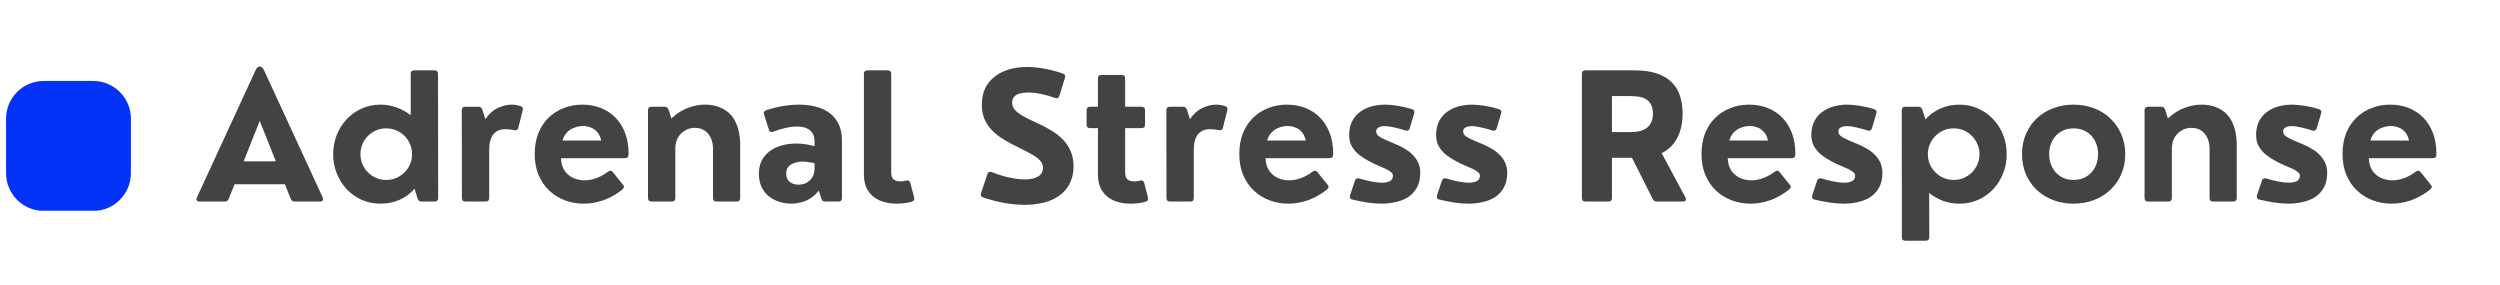
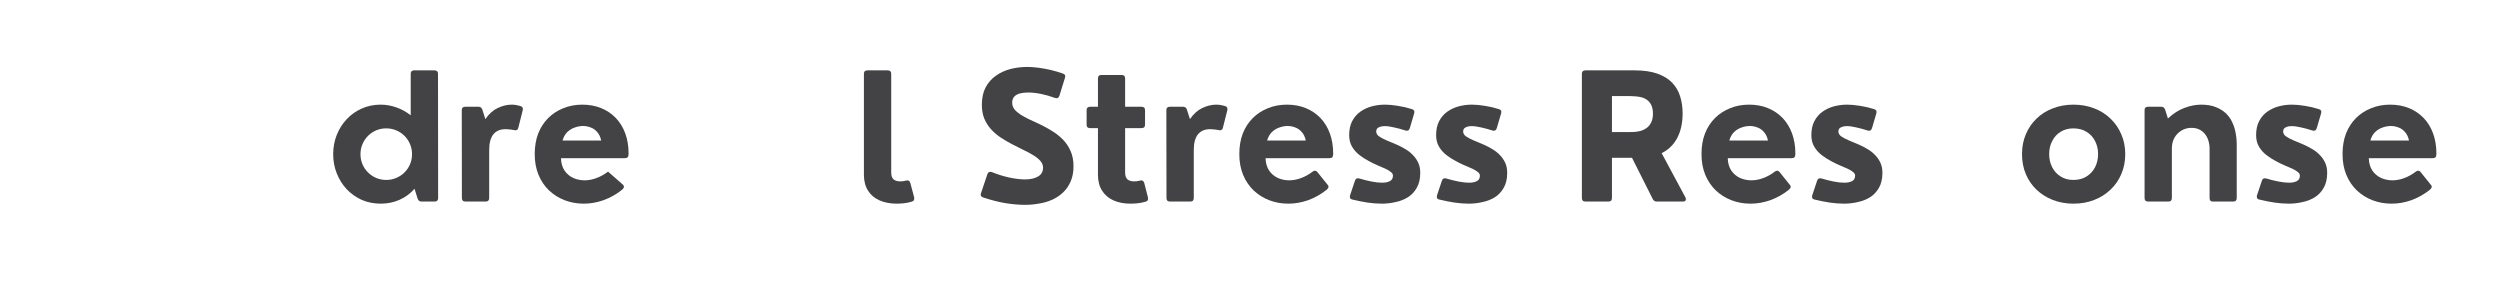
<svg xmlns="http://www.w3.org/2000/svg" width="395" zoomAndPan="magnify" viewBox="0 0 296.25 33.75" height="45" preserveAspectRatio="xMidYMid meet" version="1.0">
  <defs>
    <g />
    <clipPath id="a793dafd4f">
      <path d="M 0.719 9.594 L 15.512 9.594 L 15.512 25 L 0.719 25 Z M 0.719 9.594 " clip-rule="nonzero" />
    </clipPath>
    <clipPath id="5035208325">
      <path d="M 5.184 9.594 L 11.047 9.594 C 13.512 9.594 15.512 11.594 15.512 14.062 L 15.512 20.523 C 15.512 22.992 13.512 24.992 11.047 24.992 L 5.184 24.992 C 2.719 24.992 0.719 22.992 0.719 20.523 L 0.719 14.062 C 0.719 11.594 2.719 9.594 5.184 9.594 Z M 5.184 9.594 " clip-rule="nonzero" />
    </clipPath>
    <clipPath id="591bc9ed6b">
-       <path d="M 0.719 0.594 L 15.512 0.594 L 15.512 16 L 0.719 16 Z M 0.719 0.594 " clip-rule="nonzero" />
-     </clipPath>
+       </clipPath>
    <clipPath id="4f85e14131">
      <path d="M 5.184 0.594 L 11.047 0.594 C 13.512 0.594 15.512 2.594 15.512 5.062 L 15.512 11.523 C 15.512 13.992 13.512 15.992 11.047 15.992 L 5.184 15.992 C 2.719 15.992 0.719 13.992 0.719 11.523 L 0.719 5.062 C 0.719 2.594 2.719 0.594 5.184 0.594 Z M 5.184 0.594 " clip-rule="nonzero" />
    </clipPath>
    <clipPath id="40e9ec1b72">
      <rect x="0" width="16" y="0" height="16" />
    </clipPath>
  </defs>
  <g clip-path="url(#a793dafd4f)">
    <g clip-path="url(#5035208325)">
      <g transform="matrix(1, 0, 0, 1, 0, 9)">
        <g clip-path="url(#40e9ec1b72)">
          <g clip-path="url(#591bc9ed6b)">
            <g clip-path="url(#4f85e14131)">
              <path fill="#0233f7" d="M 0.719 0.594 L 15.512 0.594 L 15.512 15.969 L 0.719 15.969 Z M 0.719 0.594 " fill-opacity="1" fill-rule="nonzero" />
            </g>
          </g>
        </g>
      </g>
    </g>
  </g>
  <g fill="#434345" fill-opacity="1">
    <g transform="translate(23.013, 23.884)">
      <g>
-         <path d="M 8.281 -15.547 L 15.219 -0.5 C 15.281 -0.344 15.281 -0.219 15.219 -0.125 C 15.164 -0.039 15.062 0 14.906 0 L 11.922 0 C 11.68 0 11.52 -0.109 11.438 -0.328 L 10.75 -2.047 L 4.781 -2.047 L 4.094 -0.328 C 4.008 -0.109 3.848 0 3.609 0 L 0.625 0 C 0.477 0 0.375 -0.039 0.312 -0.125 C 0.25 -0.219 0.254 -0.344 0.328 -0.5 L 7.266 -15.547 C 7.398 -15.848 7.566 -16 7.766 -16 C 7.961 -16 8.133 -15.848 8.281 -15.547 Z M 7.766 -9.562 L 5.859 -4.766 L 9.672 -4.766 Z M 7.766 -9.562 " />
-       </g>
+         </g>
    </g>
  </g>
  <g fill="#434345" fill-opacity="1">
    <g transform="translate(38.56, 23.884)">
      <g>
        <path d="M 13.344 -15.141 L 13.359 -0.422 C 13.359 -0.141 13.223 0 12.953 0 L 11.375 0 C 11.156 0 11.004 -0.117 10.922 -0.359 L 10.562 -1.516 C 10.07 -0.953 9.477 -0.516 8.781 -0.203 C 8.094 0.098 7.348 0.25 6.547 0.25 C 5.734 0.25 4.984 0.098 4.297 -0.203 C 3.609 -0.516 3.016 -0.938 2.516 -1.469 C 2.016 -2.008 1.625 -2.633 1.344 -3.344 C 1.062 -4.051 0.922 -4.812 0.922 -5.625 C 0.922 -6.426 1.062 -7.18 1.344 -7.891 C 1.625 -8.598 2.016 -9.219 2.516 -9.75 C 3.016 -10.289 3.609 -10.711 4.297 -11.016 C 4.984 -11.328 5.734 -11.484 6.547 -11.484 C 7.203 -11.484 7.836 -11.367 8.453 -11.141 C 9.066 -10.922 9.617 -10.613 10.109 -10.219 L 10.109 -15.141 C 10.109 -15.41 10.242 -15.547 10.516 -15.547 L 12.922 -15.547 C 13.203 -15.547 13.344 -15.41 13.344 -15.141 Z M 7.203 -2.562 C 7.629 -2.562 8.023 -2.641 8.391 -2.797 C 8.766 -2.953 9.094 -3.172 9.375 -3.453 C 9.656 -3.734 9.875 -4.055 10.031 -4.422 C 10.188 -4.797 10.266 -5.195 10.266 -5.625 C 10.266 -6.039 10.188 -6.43 10.031 -6.797 C 9.875 -7.172 9.656 -7.5 9.375 -7.781 C 9.094 -8.062 8.766 -8.281 8.391 -8.438 C 8.023 -8.594 7.629 -8.672 7.203 -8.672 C 6.785 -8.672 6.391 -8.594 6.016 -8.438 C 5.648 -8.281 5.328 -8.062 5.047 -7.781 C 4.766 -7.5 4.547 -7.172 4.391 -6.797 C 4.234 -6.43 4.156 -6.039 4.156 -5.625 C 4.156 -5.195 4.234 -4.797 4.391 -4.422 C 4.547 -4.055 4.766 -3.734 5.047 -3.453 C 5.328 -3.172 5.648 -2.953 6.016 -2.797 C 6.391 -2.641 6.785 -2.562 7.203 -2.562 Z M 7.203 -2.562 " />
      </g>
    </g>
  </g>
  <g fill="#434345" fill-opacity="1">
    <g transform="translate(53.328, 23.884)">
      <g>
        <path d="M 4.234 0 L 1.828 0 C 1.547 0 1.406 -0.141 1.406 -0.422 L 1.391 -10.828 C 1.391 -11.098 1.531 -11.234 1.812 -11.234 L 3.375 -11.234 C 3.602 -11.234 3.754 -11.117 3.828 -10.891 L 4.188 -9.766 C 4.602 -10.379 5.086 -10.816 5.641 -11.078 C 6.203 -11.348 6.758 -11.484 7.312 -11.484 C 7.625 -11.484 7.973 -11.426 8.359 -11.312 C 8.473 -11.281 8.551 -11.219 8.594 -11.125 C 8.645 -11.031 8.648 -10.922 8.609 -10.797 L 8.094 -8.75 C 8.031 -8.488 7.859 -8.395 7.578 -8.469 C 7.391 -8.508 7.207 -8.535 7.031 -8.547 C 6.852 -8.566 6.707 -8.578 6.594 -8.578 C 5.945 -8.578 5.457 -8.367 5.125 -7.953 C 4.801 -7.535 4.641 -6.922 4.641 -6.109 L 4.641 -0.422 C 4.641 -0.141 4.504 0 4.234 0 Z M 4.234 0 " />
      </g>
    </g>
  </g>
  <g fill="#434345" fill-opacity="1">
    <g transform="translate(62.427, 23.884)">
      <g>
-         <path d="M 6.578 -11.484 C 7.391 -11.484 8.129 -11.348 8.797 -11.078 C 9.473 -10.805 10.055 -10.414 10.547 -9.906 C 11.035 -9.395 11.41 -8.781 11.672 -8.062 C 11.93 -7.352 12.062 -6.551 12.062 -5.656 C 12.062 -5.469 12.023 -5.332 11.953 -5.25 C 11.891 -5.176 11.77 -5.141 11.594 -5.141 L 4.047 -5.141 C 4.066 -4.555 4.207 -4.066 4.469 -3.672 C 4.738 -3.285 5.082 -2.992 5.5 -2.797 C 5.926 -2.609 6.375 -2.516 6.844 -2.516 C 7.301 -2.516 7.77 -2.602 8.25 -2.781 C 8.727 -2.957 9.188 -3.211 9.625 -3.547 C 9.832 -3.703 10.016 -3.691 10.172 -3.516 L 11.391 -2 C 11.578 -1.812 11.539 -1.609 11.281 -1.391 C 10.594 -0.848 9.859 -0.438 9.078 -0.156 C 8.305 0.113 7.531 0.25 6.75 0.25 C 5.945 0.25 5.191 0.113 4.484 -0.156 C 3.785 -0.426 3.172 -0.812 2.641 -1.312 C 2.109 -1.82 1.691 -2.438 1.391 -3.156 C 1.086 -3.883 0.938 -4.707 0.938 -5.625 C 0.938 -6.52 1.07 -7.328 1.344 -8.047 C 1.625 -8.766 2.02 -9.379 2.531 -9.891 C 3.039 -10.398 3.641 -10.789 4.328 -11.062 C 5.016 -11.344 5.766 -11.484 6.578 -11.484 Z M 6.656 -8.953 C 6.352 -8.953 6.035 -8.895 5.703 -8.781 C 5.379 -8.676 5.082 -8.5 4.812 -8.25 C 4.551 -8 4.359 -7.66 4.234 -7.234 L 8.812 -7.234 C 8.727 -7.648 8.57 -7.984 8.344 -8.234 C 8.125 -8.492 7.863 -8.676 7.562 -8.781 C 7.27 -8.895 6.969 -8.953 6.656 -8.953 Z M 6.656 -8.953 " />
+         <path d="M 6.578 -11.484 C 7.391 -11.484 8.129 -11.348 8.797 -11.078 C 9.473 -10.805 10.055 -10.414 10.547 -9.906 C 11.035 -9.395 11.41 -8.781 11.672 -8.062 C 11.93 -7.352 12.062 -6.551 12.062 -5.656 C 12.062 -5.469 12.023 -5.332 11.953 -5.25 C 11.891 -5.176 11.77 -5.141 11.594 -5.141 L 4.047 -5.141 C 4.066 -4.555 4.207 -4.066 4.469 -3.672 C 4.738 -3.285 5.082 -2.992 5.5 -2.797 C 5.926 -2.609 6.375 -2.516 6.844 -2.516 C 7.301 -2.516 7.77 -2.602 8.25 -2.781 C 8.727 -2.957 9.188 -3.211 9.625 -3.547 L 11.391 -2 C 11.578 -1.812 11.539 -1.609 11.281 -1.391 C 10.594 -0.848 9.859 -0.438 9.078 -0.156 C 8.305 0.113 7.531 0.25 6.75 0.25 C 5.945 0.25 5.191 0.113 4.484 -0.156 C 3.785 -0.426 3.172 -0.812 2.641 -1.312 C 2.109 -1.82 1.691 -2.438 1.391 -3.156 C 1.086 -3.883 0.938 -4.707 0.938 -5.625 C 0.938 -6.52 1.07 -7.328 1.344 -8.047 C 1.625 -8.766 2.02 -9.379 2.531 -9.891 C 3.039 -10.398 3.641 -10.789 4.328 -11.062 C 5.016 -11.344 5.766 -11.484 6.578 -11.484 Z M 6.656 -8.953 C 6.352 -8.953 6.035 -8.895 5.703 -8.781 C 5.379 -8.676 5.082 -8.5 4.812 -8.25 C 4.551 -8 4.359 -7.66 4.234 -7.234 L 8.812 -7.234 C 8.727 -7.648 8.57 -7.984 8.344 -8.234 C 8.125 -8.492 7.863 -8.676 7.562 -8.781 C 7.27 -8.895 6.969 -8.953 6.656 -8.953 Z M 6.656 -8.953 " />
      </g>
    </g>
  </g>
  <g fill="#434345" fill-opacity="1">
    <g transform="translate(75.383, 23.884)">
      <g>
-         <path d="M 8.125 -11.484 C 8.801 -11.484 9.379 -11.383 9.859 -11.188 C 10.336 -11 10.738 -10.75 11.062 -10.438 C 11.383 -10.125 11.633 -9.766 11.812 -9.359 C 12 -8.953 12.129 -8.535 12.203 -8.109 C 12.285 -7.68 12.328 -7.266 12.328 -6.859 L 12.328 -0.422 C 12.328 -0.141 12.191 0 11.922 0 L 9.516 0 C 9.242 0 9.109 -0.141 9.109 -0.422 L 9.109 -6.281 C 9.109 -6.738 9.023 -7.148 8.859 -7.516 C 8.691 -7.891 8.445 -8.188 8.125 -8.406 C 7.812 -8.625 7.426 -8.734 6.969 -8.734 C 6.52 -8.734 6.117 -8.625 5.766 -8.406 C 5.422 -8.195 5.145 -7.91 4.938 -7.547 C 4.738 -7.18 4.641 -6.758 4.641 -6.281 L 4.641 -0.422 C 4.641 -0.141 4.504 0 4.234 0 L 1.828 0 C 1.547 0 1.406 -0.141 1.406 -0.422 L 1.406 -10.828 C 1.406 -11.098 1.547 -11.234 1.828 -11.234 L 3.391 -11.234 C 3.609 -11.234 3.758 -11.117 3.844 -10.891 L 4.172 -9.844 C 4.797 -10.426 5.445 -10.844 6.125 -11.094 C 6.801 -11.352 7.469 -11.484 8.125 -11.484 Z M 8.125 -11.484 " />
-       </g>
+         </g>
    </g>
  </g>
  <g fill="#434345" fill-opacity="1">
    <g transform="translate(89.007, 23.884)">
      <g>
-         <path d="M 5.703 -11.484 C 6.391 -11.484 7.035 -11.406 7.641 -11.25 C 8.254 -11.102 8.797 -10.859 9.266 -10.516 C 9.734 -10.18 10.098 -9.742 10.359 -9.203 C 10.629 -8.66 10.766 -8 10.766 -7.219 L 10.766 -0.422 C 10.766 -0.141 10.625 0 10.344 0 L 8.781 0 C 8.531 0 8.379 -0.117 8.328 -0.359 L 8.016 -1.297 C 7.723 -0.922 7.398 -0.617 7.047 -0.391 C 6.691 -0.16 6.316 0 5.922 0.094 C 5.523 0.195 5.141 0.25 4.766 0.25 C 4.266 0.25 3.781 0.172 3.312 0.016 C 2.852 -0.129 2.441 -0.348 2.078 -0.641 C 1.723 -0.93 1.441 -1.297 1.234 -1.734 C 1.023 -2.18 0.922 -2.695 0.922 -3.281 C 0.922 -3.875 1.031 -4.395 1.25 -4.844 C 1.477 -5.289 1.797 -5.664 2.203 -5.969 C 2.609 -6.27 3.078 -6.492 3.609 -6.641 C 4.148 -6.797 4.723 -6.875 5.328 -6.875 C 5.68 -6.875 6.039 -6.848 6.406 -6.797 C 6.781 -6.742 7.148 -6.664 7.516 -6.562 L 7.516 -7.125 C 7.516 -7.562 7.422 -7.906 7.234 -8.156 C 7.055 -8.414 6.812 -8.602 6.5 -8.719 C 6.188 -8.832 5.828 -8.891 5.422 -8.891 C 4.992 -8.891 4.539 -8.832 4.062 -8.719 C 3.582 -8.613 3.109 -8.469 2.641 -8.281 C 2.516 -8.227 2.406 -8.223 2.312 -8.266 C 2.219 -8.305 2.148 -8.391 2.109 -8.516 L 1.531 -10.312 C 1.457 -10.562 1.547 -10.734 1.797 -10.828 C 2.43 -11.035 3.082 -11.195 3.75 -11.312 C 4.414 -11.426 5.066 -11.484 5.703 -11.484 Z M 5.641 -2 C 5.836 -2 6.047 -2.031 6.266 -2.094 C 6.484 -2.164 6.688 -2.281 6.875 -2.438 C 7.07 -2.594 7.227 -2.797 7.344 -3.047 C 7.457 -3.305 7.516 -3.629 7.516 -4.016 L 7.516 -4.547 C 7.285 -4.598 7.051 -4.641 6.812 -4.672 C 6.582 -4.711 6.359 -4.734 6.141 -4.734 C 5.773 -4.734 5.441 -4.68 5.141 -4.578 C 4.836 -4.484 4.598 -4.332 4.422 -4.125 C 4.242 -3.926 4.156 -3.656 4.156 -3.312 C 4.156 -3.008 4.223 -2.758 4.359 -2.562 C 4.492 -2.375 4.676 -2.234 4.906 -2.141 C 5.133 -2.047 5.379 -2 5.641 -2 Z M 5.641 -2 " />
-       </g>
+         </g>
    </g>
  </g>
  <g fill="#434345" fill-opacity="1">
    <g transform="translate(101.062, 23.884)">
      <g>
        <path d="M 5.188 0.25 C 4.426 0.25 3.75 0.117 3.156 -0.141 C 2.57 -0.398 2.117 -0.785 1.797 -1.297 C 1.473 -1.805 1.312 -2.43 1.312 -3.172 L 1.312 -15.141 C 1.312 -15.41 1.453 -15.547 1.734 -15.547 L 4.125 -15.547 C 4.406 -15.547 4.547 -15.41 4.547 -15.141 L 4.547 -3.438 C 4.547 -3.062 4.641 -2.789 4.828 -2.625 C 5.023 -2.469 5.281 -2.391 5.594 -2.391 C 5.688 -2.391 5.797 -2.395 5.922 -2.406 C 6.047 -2.426 6.172 -2.453 6.297 -2.484 C 6.566 -2.555 6.738 -2.461 6.812 -2.203 L 7.266 -0.5 C 7.297 -0.375 7.285 -0.266 7.234 -0.172 C 7.191 -0.078 7.102 -0.016 6.969 0.016 C 6.656 0.109 6.348 0.172 6.047 0.203 C 5.742 0.234 5.457 0.25 5.188 0.25 Z M 5.188 0.25 " />
      </g>
    </g>
  </g>
  <g fill="#434345" fill-opacity="1">
    <g transform="translate(108.835, 23.884)">
      <g />
    </g>
  </g>
  <g fill="#434345" fill-opacity="1">
    <g transform="translate(115.273, 23.884)">
      <g>
        <path d="M 6.219 0.391 C 5.457 0.391 4.672 0.32 3.859 0.188 C 3.055 0.051 2.18 -0.172 1.234 -0.484 C 0.961 -0.586 0.879 -0.766 0.984 -1.016 L 1.734 -3.25 C 1.828 -3.5 2.008 -3.578 2.281 -3.484 C 2.977 -3.203 3.664 -2.988 4.344 -2.844 C 5.031 -2.695 5.648 -2.625 6.203 -2.625 C 6.836 -2.625 7.348 -2.738 7.734 -2.969 C 8.129 -3.195 8.328 -3.547 8.328 -4.016 C 8.328 -4.316 8.219 -4.586 8 -4.828 C 7.789 -5.066 7.508 -5.289 7.156 -5.5 C 6.801 -5.719 6.398 -5.93 5.953 -6.141 C 5.504 -6.359 5.051 -6.586 4.594 -6.828 C 4.125 -7.078 3.676 -7.344 3.25 -7.625 C 2.832 -7.914 2.461 -8.238 2.141 -8.594 C 1.816 -8.957 1.555 -9.375 1.359 -9.844 C 1.172 -10.312 1.078 -10.852 1.078 -11.469 C 1.078 -12.27 1.223 -12.953 1.516 -13.516 C 1.816 -14.086 2.223 -14.551 2.734 -14.906 C 3.242 -15.27 3.816 -15.535 4.453 -15.703 C 5.098 -15.867 5.766 -15.953 6.453 -15.953 C 6.859 -15.953 7.301 -15.922 7.781 -15.859 C 8.258 -15.797 8.742 -15.707 9.234 -15.594 C 9.723 -15.477 10.203 -15.336 10.672 -15.172 C 10.93 -15.086 11.016 -14.914 10.922 -14.656 L 10.266 -12.531 C 10.172 -12.27 9.992 -12.188 9.734 -12.281 C 9.211 -12.477 8.672 -12.633 8.109 -12.75 C 7.555 -12.863 7.039 -12.922 6.562 -12.922 C 6.207 -12.922 5.883 -12.883 5.594 -12.812 C 5.312 -12.738 5.086 -12.613 4.922 -12.438 C 4.754 -12.258 4.672 -12.02 4.672 -11.719 C 4.672 -11.438 4.754 -11.18 4.922 -10.953 C 5.098 -10.734 5.332 -10.523 5.625 -10.328 C 5.926 -10.141 6.273 -9.945 6.672 -9.75 C 7.078 -9.562 7.504 -9.363 7.953 -9.156 C 8.43 -8.926 8.906 -8.664 9.375 -8.375 C 9.844 -8.094 10.27 -7.758 10.656 -7.375 C 11.039 -6.988 11.348 -6.535 11.578 -6.016 C 11.816 -5.492 11.938 -4.883 11.938 -4.188 C 11.938 -3.508 11.828 -2.914 11.609 -2.406 C 11.398 -1.906 11.109 -1.473 10.734 -1.109 C 10.367 -0.754 9.941 -0.461 9.453 -0.234 C 8.973 -0.016 8.453 0.141 7.891 0.234 C 7.336 0.336 6.781 0.391 6.219 0.391 Z M 6.219 0.391 " />
      </g>
    </g>
  </g>
  <g fill="#434345" fill-opacity="1">
    <g transform="translate(128.046, 23.884)">
      <g>
        <path d="M 5.906 0.25 C 5.145 0.25 4.473 0.117 3.891 -0.141 C 3.316 -0.398 2.867 -0.785 2.547 -1.297 C 2.223 -1.805 2.062 -2.43 2.062 -3.172 L 2.062 -8.703 L 1.141 -8.703 C 0.859 -8.703 0.719 -8.836 0.719 -9.109 L 0.719 -10.828 C 0.719 -11.098 0.859 -11.234 1.141 -11.234 L 2.062 -11.234 L 2.062 -14.578 C 2.062 -14.859 2.195 -15 2.469 -15 L 4.875 -15 C 5.145 -15 5.281 -14.859 5.281 -14.578 L 5.281 -11.234 L 7.219 -11.234 C 7.5 -11.234 7.641 -11.098 7.641 -10.828 L 7.641 -9.109 C 7.641 -8.836 7.5 -8.703 7.219 -8.703 L 5.281 -8.703 L 5.281 -3.438 C 5.281 -3.062 5.375 -2.789 5.562 -2.625 C 5.758 -2.469 6.016 -2.391 6.328 -2.391 C 6.43 -2.391 6.539 -2.395 6.656 -2.406 C 6.77 -2.426 6.895 -2.453 7.031 -2.484 C 7.301 -2.555 7.473 -2.461 7.547 -2.203 L 7.984 -0.5 C 8.016 -0.375 8.008 -0.266 7.969 -0.172 C 7.926 -0.078 7.836 -0.016 7.703 0.016 C 7.391 0.109 7.082 0.172 6.781 0.203 C 6.477 0.234 6.188 0.25 5.906 0.25 Z M 5.906 0.25 " />
      </g>
    </g>
  </g>
  <g fill="#434345" fill-opacity="1">
    <g transform="translate(136.822, 23.884)">
      <g>
        <path d="M 4.234 0 L 1.828 0 C 1.547 0 1.406 -0.141 1.406 -0.422 L 1.391 -10.828 C 1.391 -11.098 1.531 -11.234 1.812 -11.234 L 3.375 -11.234 C 3.602 -11.234 3.754 -11.117 3.828 -10.891 L 4.188 -9.766 C 4.602 -10.379 5.086 -10.816 5.641 -11.078 C 6.203 -11.348 6.758 -11.484 7.312 -11.484 C 7.625 -11.484 7.973 -11.426 8.359 -11.312 C 8.473 -11.281 8.551 -11.219 8.594 -11.125 C 8.645 -11.031 8.648 -10.922 8.609 -10.797 L 8.094 -8.75 C 8.031 -8.488 7.859 -8.395 7.578 -8.469 C 7.391 -8.508 7.207 -8.535 7.031 -8.547 C 6.852 -8.566 6.707 -8.578 6.594 -8.578 C 5.945 -8.578 5.457 -8.367 5.125 -7.953 C 4.801 -7.535 4.641 -6.922 4.641 -6.109 L 4.641 -0.422 C 4.641 -0.141 4.504 0 4.234 0 Z M 4.234 0 " />
      </g>
    </g>
  </g>
  <g fill="#434345" fill-opacity="1">
    <g transform="translate(145.921, 23.884)">
      <g>
        <path d="M 6.578 -11.484 C 7.391 -11.484 8.129 -11.348 8.797 -11.078 C 9.473 -10.805 10.055 -10.414 10.547 -9.906 C 11.035 -9.395 11.41 -8.781 11.672 -8.062 C 11.93 -7.352 12.062 -6.551 12.062 -5.656 C 12.062 -5.469 12.023 -5.332 11.953 -5.25 C 11.891 -5.176 11.77 -5.141 11.594 -5.141 L 4.047 -5.141 C 4.066 -4.555 4.207 -4.066 4.469 -3.672 C 4.738 -3.285 5.082 -2.992 5.5 -2.797 C 5.926 -2.609 6.375 -2.516 6.844 -2.516 C 7.301 -2.516 7.77 -2.602 8.25 -2.781 C 8.727 -2.957 9.188 -3.211 9.625 -3.547 C 9.832 -3.703 10.016 -3.691 10.172 -3.516 L 11.391 -2 C 11.578 -1.812 11.539 -1.609 11.281 -1.391 C 10.594 -0.848 9.859 -0.438 9.078 -0.156 C 8.305 0.113 7.531 0.25 6.75 0.25 C 5.945 0.25 5.191 0.113 4.484 -0.156 C 3.785 -0.426 3.172 -0.812 2.641 -1.312 C 2.109 -1.82 1.691 -2.438 1.391 -3.156 C 1.086 -3.883 0.938 -4.707 0.938 -5.625 C 0.938 -6.52 1.07 -7.328 1.344 -8.047 C 1.625 -8.766 2.02 -9.379 2.531 -9.891 C 3.039 -10.398 3.641 -10.789 4.328 -11.062 C 5.016 -11.344 5.766 -11.484 6.578 -11.484 Z M 6.656 -8.953 C 6.352 -8.953 6.035 -8.895 5.703 -8.781 C 5.379 -8.676 5.082 -8.5 4.812 -8.25 C 4.551 -8 4.359 -7.66 4.234 -7.234 L 8.812 -7.234 C 8.727 -7.648 8.57 -7.984 8.344 -8.234 C 8.125 -8.492 7.863 -8.676 7.562 -8.781 C 7.27 -8.895 6.969 -8.953 6.656 -8.953 Z M 6.656 -8.953 " />
      </g>
    </g>
  </g>
  <g fill="#434345" fill-opacity="1">
    <g transform="translate(158.877, 23.884)">
      <g>
        <path d="M 4.875 0.25 C 4.332 0.25 3.773 0.207 3.203 0.125 C 2.641 0.039 2.035 -0.078 1.391 -0.234 C 1.242 -0.266 1.148 -0.328 1.109 -0.422 C 1.066 -0.523 1.066 -0.633 1.109 -0.75 L 1.688 -2.484 C 1.77 -2.723 1.941 -2.805 2.203 -2.734 C 2.691 -2.586 3.172 -2.469 3.641 -2.375 C 4.109 -2.281 4.531 -2.234 4.906 -2.234 C 5.281 -2.234 5.586 -2.297 5.828 -2.422 C 6.066 -2.547 6.188 -2.766 6.188 -3.078 C 6.188 -3.234 6.102 -3.375 5.938 -3.5 C 5.781 -3.633 5.566 -3.766 5.297 -3.891 C 5.023 -4.016 4.723 -4.145 4.391 -4.281 C 4.055 -4.426 3.723 -4.586 3.391 -4.766 C 2.984 -4.973 2.598 -5.219 2.234 -5.5 C 1.867 -5.781 1.57 -6.113 1.344 -6.5 C 1.113 -6.883 1 -7.344 1 -7.875 C 1 -8.52 1.117 -9.07 1.359 -9.531 C 1.598 -9.988 1.914 -10.359 2.312 -10.641 C 2.719 -10.93 3.172 -11.145 3.672 -11.281 C 4.18 -11.414 4.703 -11.484 5.234 -11.484 C 5.691 -11.484 6.203 -11.438 6.766 -11.344 C 7.328 -11.258 7.883 -11.129 8.438 -10.953 C 8.551 -10.922 8.633 -10.863 8.688 -10.781 C 8.738 -10.695 8.742 -10.586 8.703 -10.453 L 8.188 -8.703 C 8.145 -8.566 8.078 -8.473 7.984 -8.422 C 7.891 -8.379 7.781 -8.379 7.656 -8.422 C 7.219 -8.566 6.781 -8.688 6.344 -8.781 C 5.914 -8.883 5.539 -8.938 5.219 -8.938 C 4.914 -8.938 4.672 -8.883 4.484 -8.781 C 4.297 -8.688 4.203 -8.523 4.203 -8.297 C 4.203 -8.078 4.316 -7.883 4.547 -7.719 C 4.773 -7.562 5.07 -7.406 5.438 -7.25 C 5.812 -7.102 6.207 -6.938 6.625 -6.75 C 6.969 -6.602 7.301 -6.43 7.625 -6.234 C 7.957 -6.047 8.254 -5.816 8.516 -5.547 C 8.785 -5.285 9.004 -4.977 9.172 -4.625 C 9.336 -4.281 9.422 -3.875 9.422 -3.406 C 9.422 -2.695 9.285 -2.109 9.016 -1.641 C 8.754 -1.172 8.406 -0.797 7.969 -0.516 C 7.531 -0.242 7.039 -0.051 6.5 0.062 C 5.957 0.188 5.414 0.25 4.875 0.25 Z M 4.875 0.25 " />
      </g>
    </g>
  </g>
  <g fill="#434345" fill-opacity="1">
    <g transform="translate(169.181, 23.884)">
      <g>
        <path d="M 4.875 0.25 C 4.332 0.25 3.773 0.207 3.203 0.125 C 2.641 0.039 2.035 -0.078 1.391 -0.234 C 1.242 -0.266 1.148 -0.328 1.109 -0.422 C 1.066 -0.523 1.066 -0.633 1.109 -0.75 L 1.688 -2.484 C 1.77 -2.723 1.941 -2.805 2.203 -2.734 C 2.691 -2.586 3.172 -2.469 3.641 -2.375 C 4.109 -2.281 4.531 -2.234 4.906 -2.234 C 5.281 -2.234 5.586 -2.297 5.828 -2.422 C 6.066 -2.547 6.188 -2.766 6.188 -3.078 C 6.188 -3.234 6.102 -3.375 5.938 -3.5 C 5.781 -3.633 5.566 -3.766 5.297 -3.891 C 5.023 -4.016 4.723 -4.145 4.391 -4.281 C 4.055 -4.426 3.723 -4.586 3.391 -4.766 C 2.984 -4.973 2.598 -5.219 2.234 -5.5 C 1.867 -5.781 1.57 -6.113 1.344 -6.5 C 1.113 -6.883 1 -7.344 1 -7.875 C 1 -8.52 1.117 -9.07 1.359 -9.531 C 1.598 -9.988 1.914 -10.359 2.312 -10.641 C 2.719 -10.93 3.172 -11.145 3.672 -11.281 C 4.18 -11.414 4.703 -11.484 5.234 -11.484 C 5.691 -11.484 6.203 -11.438 6.766 -11.344 C 7.328 -11.258 7.883 -11.129 8.438 -10.953 C 8.551 -10.922 8.633 -10.863 8.688 -10.781 C 8.738 -10.695 8.742 -10.586 8.703 -10.453 L 8.188 -8.703 C 8.145 -8.566 8.078 -8.473 7.984 -8.422 C 7.891 -8.379 7.781 -8.379 7.656 -8.422 C 7.219 -8.566 6.781 -8.688 6.344 -8.781 C 5.914 -8.883 5.539 -8.938 5.219 -8.938 C 4.914 -8.938 4.672 -8.883 4.484 -8.781 C 4.297 -8.688 4.203 -8.523 4.203 -8.297 C 4.203 -8.078 4.316 -7.883 4.547 -7.719 C 4.773 -7.562 5.07 -7.406 5.438 -7.25 C 5.812 -7.102 6.207 -6.938 6.625 -6.75 C 6.969 -6.602 7.301 -6.43 7.625 -6.234 C 7.957 -6.047 8.254 -5.816 8.516 -5.547 C 8.785 -5.285 9.004 -4.977 9.172 -4.625 C 9.336 -4.281 9.422 -3.875 9.422 -3.406 C 9.422 -2.695 9.285 -2.109 9.016 -1.641 C 8.754 -1.172 8.406 -0.797 7.969 -0.516 C 7.531 -0.242 7.039 -0.051 6.5 0.062 C 5.957 0.188 5.414 0.25 4.875 0.25 Z M 4.875 0.25 " />
      </g>
    </g>
  </g>
  <g fill="#434345" fill-opacity="1">
    <g transform="translate(179.485, 23.884)">
      <g />
    </g>
  </g>
  <g fill="#434345" fill-opacity="1">
    <g transform="translate(185.922, 23.884)">
      <g>
        <path d="M 10.984 -5.734 L 13.797 -0.5 C 13.867 -0.344 13.875 -0.219 13.812 -0.125 C 13.758 -0.039 13.656 0 13.5 0 L 10.391 0 C 10.18 0 10.023 -0.102 9.922 -0.312 L 7.469 -5.188 L 5.094 -5.188 L 5.094 -0.422 C 5.094 -0.141 4.953 0 4.672 0 L 1.953 0 C 1.672 0 1.531 -0.141 1.531 -0.422 L 1.531 -15.141 C 1.531 -15.41 1.672 -15.547 1.953 -15.547 L 7.75 -15.547 C 8.844 -15.547 9.754 -15.414 10.484 -15.156 C 11.211 -14.895 11.797 -14.535 12.234 -14.078 C 12.672 -13.617 12.984 -13.082 13.172 -12.469 C 13.367 -11.852 13.469 -11.18 13.469 -10.453 C 13.469 -9.316 13.254 -8.344 12.828 -7.531 C 12.398 -6.727 11.785 -6.129 10.984 -5.734 Z M 7.203 -12.5 L 5.094 -12.5 L 5.094 -8.234 L 7.203 -8.234 C 7.359 -8.234 7.551 -8.238 7.781 -8.25 C 8.008 -8.27 8.25 -8.312 8.5 -8.375 C 8.75 -8.445 8.984 -8.562 9.203 -8.719 C 9.422 -8.875 9.598 -9.086 9.734 -9.359 C 9.879 -9.641 9.953 -9.992 9.953 -10.422 C 9.953 -10.836 9.883 -11.176 9.75 -11.438 C 9.625 -11.695 9.457 -11.898 9.25 -12.047 C 9.051 -12.191 8.828 -12.297 8.578 -12.359 C 8.328 -12.422 8.082 -12.457 7.844 -12.469 C 7.602 -12.488 7.391 -12.5 7.203 -12.5 Z M 7.203 -12.5 " />
      </g>
    </g>
  </g>
  <g fill="#434345" fill-opacity="1">
    <g transform="translate(200.69, 23.884)">
      <g>
        <path d="M 6.578 -11.484 C 7.391 -11.484 8.129 -11.348 8.797 -11.078 C 9.473 -10.805 10.055 -10.414 10.547 -9.906 C 11.035 -9.395 11.41 -8.781 11.672 -8.062 C 11.93 -7.352 12.062 -6.551 12.062 -5.656 C 12.062 -5.469 12.023 -5.332 11.953 -5.25 C 11.891 -5.176 11.77 -5.141 11.594 -5.141 L 4.047 -5.141 C 4.066 -4.555 4.207 -4.066 4.469 -3.672 C 4.738 -3.285 5.082 -2.992 5.5 -2.797 C 5.926 -2.609 6.375 -2.516 6.844 -2.516 C 7.301 -2.516 7.77 -2.602 8.25 -2.781 C 8.727 -2.957 9.188 -3.211 9.625 -3.547 C 9.832 -3.703 10.016 -3.691 10.172 -3.516 L 11.391 -2 C 11.578 -1.812 11.539 -1.609 11.281 -1.391 C 10.594 -0.848 9.859 -0.438 9.078 -0.156 C 8.305 0.113 7.531 0.25 6.75 0.25 C 5.945 0.25 5.191 0.113 4.484 -0.156 C 3.785 -0.426 3.172 -0.812 2.641 -1.312 C 2.109 -1.82 1.691 -2.438 1.391 -3.156 C 1.086 -3.883 0.938 -4.707 0.938 -5.625 C 0.938 -6.52 1.07 -7.328 1.344 -8.047 C 1.625 -8.766 2.02 -9.379 2.531 -9.891 C 3.039 -10.398 3.641 -10.789 4.328 -11.062 C 5.016 -11.344 5.766 -11.484 6.578 -11.484 Z M 6.656 -8.953 C 6.352 -8.953 6.035 -8.895 5.703 -8.781 C 5.379 -8.676 5.082 -8.5 4.812 -8.25 C 4.551 -8 4.359 -7.66 4.234 -7.234 L 8.812 -7.234 C 8.727 -7.648 8.57 -7.984 8.344 -8.234 C 8.125 -8.492 7.863 -8.676 7.562 -8.781 C 7.27 -8.895 6.969 -8.953 6.656 -8.953 Z M 6.656 -8.953 " />
      </g>
    </g>
  </g>
  <g fill="#434345" fill-opacity="1">
    <g transform="translate(213.645, 23.884)">
      <g>
        <path d="M 4.875 0.25 C 4.332 0.25 3.773 0.207 3.203 0.125 C 2.641 0.039 2.035 -0.078 1.391 -0.234 C 1.242 -0.266 1.148 -0.328 1.109 -0.422 C 1.066 -0.523 1.066 -0.633 1.109 -0.75 L 1.688 -2.484 C 1.77 -2.723 1.941 -2.805 2.203 -2.734 C 2.691 -2.586 3.172 -2.469 3.641 -2.375 C 4.109 -2.281 4.531 -2.234 4.906 -2.234 C 5.281 -2.234 5.586 -2.297 5.828 -2.422 C 6.066 -2.547 6.188 -2.766 6.188 -3.078 C 6.188 -3.234 6.102 -3.375 5.938 -3.5 C 5.781 -3.633 5.566 -3.766 5.297 -3.891 C 5.023 -4.016 4.723 -4.145 4.391 -4.281 C 4.055 -4.426 3.723 -4.586 3.391 -4.766 C 2.984 -4.973 2.598 -5.219 2.234 -5.5 C 1.867 -5.781 1.57 -6.113 1.344 -6.5 C 1.113 -6.883 1 -7.344 1 -7.875 C 1 -8.52 1.117 -9.07 1.359 -9.531 C 1.598 -9.988 1.914 -10.359 2.312 -10.641 C 2.719 -10.93 3.172 -11.145 3.672 -11.281 C 4.18 -11.414 4.703 -11.484 5.234 -11.484 C 5.691 -11.484 6.203 -11.438 6.766 -11.344 C 7.328 -11.258 7.883 -11.129 8.438 -10.953 C 8.551 -10.922 8.633 -10.863 8.688 -10.781 C 8.738 -10.695 8.742 -10.586 8.703 -10.453 L 8.188 -8.703 C 8.145 -8.566 8.078 -8.473 7.984 -8.422 C 7.891 -8.379 7.781 -8.379 7.656 -8.422 C 7.219 -8.566 6.781 -8.688 6.344 -8.781 C 5.914 -8.883 5.539 -8.938 5.219 -8.938 C 4.914 -8.938 4.672 -8.883 4.484 -8.781 C 4.297 -8.688 4.203 -8.523 4.203 -8.297 C 4.203 -8.078 4.316 -7.883 4.547 -7.719 C 4.773 -7.562 5.07 -7.406 5.438 -7.25 C 5.812 -7.102 6.207 -6.938 6.625 -6.75 C 6.969 -6.602 7.301 -6.43 7.625 -6.234 C 7.957 -6.047 8.254 -5.816 8.516 -5.547 C 8.785 -5.285 9.004 -4.977 9.172 -4.625 C 9.336 -4.281 9.422 -3.875 9.422 -3.406 C 9.422 -2.695 9.285 -2.109 9.016 -1.641 C 8.754 -1.172 8.406 -0.797 7.969 -0.516 C 7.531 -0.242 7.039 -0.051 6.5 0.062 C 5.957 0.188 5.414 0.25 4.875 0.25 Z M 4.875 0.25 " />
      </g>
    </g>
  </g>
  <g fill="#434345" fill-opacity="1">
    <g transform="translate(223.949, 23.884)">
      <g>
-         <path d="M 8.234 -11.484 C 9.047 -11.484 9.789 -11.328 10.469 -11.016 C 11.156 -10.711 11.75 -10.289 12.25 -9.75 C 12.758 -9.219 13.148 -8.598 13.422 -7.891 C 13.703 -7.18 13.844 -6.426 13.844 -5.625 C 13.844 -4.812 13.703 -4.051 13.422 -3.344 C 13.148 -2.633 12.758 -2.008 12.25 -1.469 C 11.75 -0.938 11.156 -0.516 10.469 -0.203 C 9.789 0.098 9.047 0.25 8.234 0.25 C 7.566 0.25 6.926 0.141 6.312 -0.078 C 5.695 -0.305 5.145 -0.617 4.656 -1.016 L 4.672 4.219 C 4.672 4.5 4.531 4.641 4.25 4.641 L 1.844 4.641 C 1.562 4.641 1.422 4.5 1.422 4.219 L 1.406 -10.828 C 1.406 -11.098 1.547 -11.234 1.828 -11.234 L 3.391 -11.234 C 3.609 -11.234 3.758 -11.117 3.844 -10.891 L 4.219 -9.734 C 4.695 -10.285 5.281 -10.711 5.969 -11.016 C 6.664 -11.328 7.422 -11.484 8.234 -11.484 Z M 7.562 -2.562 C 7.988 -2.562 8.383 -2.641 8.75 -2.797 C 9.113 -2.953 9.438 -3.172 9.719 -3.453 C 10 -3.734 10.219 -4.055 10.375 -4.422 C 10.539 -4.797 10.625 -5.195 10.625 -5.625 C 10.625 -6.039 10.539 -6.43 10.375 -6.797 C 10.219 -7.172 10 -7.5 9.719 -7.781 C 9.438 -8.062 9.113 -8.281 8.75 -8.438 C 8.383 -8.594 7.988 -8.672 7.562 -8.672 C 7.133 -8.672 6.738 -8.594 6.375 -8.438 C 6.008 -8.281 5.688 -8.062 5.406 -7.781 C 5.125 -7.5 4.898 -7.172 4.734 -6.797 C 4.578 -6.43 4.5 -6.039 4.5 -5.625 C 4.5 -5.195 4.578 -4.797 4.734 -4.422 C 4.898 -4.055 5.125 -3.734 5.406 -3.453 C 5.688 -3.172 6.008 -2.953 6.375 -2.797 C 6.738 -2.641 7.133 -2.562 7.562 -2.562 Z M 7.562 -2.562 " />
-       </g>
+         </g>
    </g>
  </g>
  <g fill="#434345" fill-opacity="1">
    <g transform="translate(238.717, 23.884)">
      <g>
        <path d="M 6.984 0.25 C 6.109 0.25 5.297 0.102 4.547 -0.188 C 3.805 -0.477 3.16 -0.883 2.609 -1.406 C 2.066 -1.926 1.645 -2.539 1.344 -3.25 C 1.039 -3.969 0.891 -4.758 0.891 -5.625 C 0.891 -6.477 1.039 -7.258 1.344 -7.969 C 1.645 -8.688 2.066 -9.305 2.609 -9.828 C 3.16 -10.359 3.805 -10.766 4.547 -11.047 C 5.297 -11.336 6.109 -11.484 6.984 -11.484 C 7.879 -11.484 8.695 -11.336 9.438 -11.047 C 10.188 -10.766 10.832 -10.359 11.375 -9.828 C 11.926 -9.305 12.352 -8.688 12.656 -7.969 C 12.969 -7.258 13.125 -6.477 13.125 -5.625 C 13.125 -4.758 12.969 -3.969 12.656 -3.25 C 12.352 -2.539 11.926 -1.926 11.375 -1.406 C 10.832 -0.883 10.188 -0.477 9.438 -0.188 C 8.695 0.102 7.879 0.25 6.984 0.25 Z M 6.984 -2.562 C 7.578 -2.562 8.094 -2.695 8.531 -2.969 C 8.969 -3.238 9.305 -3.602 9.547 -4.062 C 9.785 -4.531 9.906 -5.051 9.906 -5.625 C 9.906 -6.195 9.785 -6.711 9.547 -7.172 C 9.305 -7.641 8.969 -8.004 8.531 -8.266 C 8.094 -8.535 7.578 -8.672 6.984 -8.672 C 6.41 -8.672 5.906 -8.535 5.469 -8.266 C 5.039 -8.004 4.707 -7.641 4.469 -7.172 C 4.227 -6.711 4.109 -6.195 4.109 -5.625 C 4.109 -5.051 4.227 -4.531 4.469 -4.062 C 4.707 -3.602 5.039 -3.238 5.469 -2.969 C 5.906 -2.695 6.41 -2.562 6.984 -2.562 Z M 6.984 -2.562 " />
      </g>
    </g>
  </g>
  <g fill="#434345" fill-opacity="1">
    <g transform="translate(252.725, 23.884)">
      <g>
        <path d="M 8.125 -11.484 C 8.801 -11.484 9.379 -11.383 9.859 -11.188 C 10.336 -11 10.738 -10.75 11.062 -10.438 C 11.383 -10.125 11.633 -9.766 11.812 -9.359 C 12 -8.953 12.129 -8.535 12.203 -8.109 C 12.285 -7.68 12.328 -7.266 12.328 -6.859 L 12.328 -0.422 C 12.328 -0.141 12.191 0 11.922 0 L 9.516 0 C 9.242 0 9.109 -0.141 9.109 -0.422 L 9.109 -6.281 C 9.109 -6.738 9.023 -7.148 8.859 -7.516 C 8.691 -7.891 8.445 -8.188 8.125 -8.406 C 7.812 -8.625 7.426 -8.734 6.969 -8.734 C 6.52 -8.734 6.117 -8.625 5.766 -8.406 C 5.422 -8.195 5.145 -7.91 4.938 -7.547 C 4.738 -7.18 4.641 -6.758 4.641 -6.281 L 4.641 -0.422 C 4.641 -0.141 4.504 0 4.234 0 L 1.828 0 C 1.547 0 1.406 -0.141 1.406 -0.422 L 1.406 -10.828 C 1.406 -11.098 1.547 -11.234 1.828 -11.234 L 3.391 -11.234 C 3.609 -11.234 3.758 -11.117 3.844 -10.891 L 4.172 -9.844 C 4.797 -10.426 5.445 -10.844 6.125 -11.094 C 6.801 -11.352 7.469 -11.484 8.125 -11.484 Z M 8.125 -11.484 " />
      </g>
    </g>
  </g>
  <g fill="#434345" fill-opacity="1">
    <g transform="translate(266.349, 23.884)">
      <g>
        <path d="M 4.875 0.25 C 4.332 0.25 3.773 0.207 3.203 0.125 C 2.641 0.039 2.035 -0.078 1.391 -0.234 C 1.242 -0.266 1.148 -0.328 1.109 -0.422 C 1.066 -0.523 1.066 -0.633 1.109 -0.75 L 1.688 -2.484 C 1.77 -2.723 1.941 -2.805 2.203 -2.734 C 2.691 -2.586 3.172 -2.469 3.641 -2.375 C 4.109 -2.281 4.531 -2.234 4.906 -2.234 C 5.281 -2.234 5.586 -2.297 5.828 -2.422 C 6.066 -2.547 6.188 -2.766 6.188 -3.078 C 6.188 -3.234 6.102 -3.375 5.938 -3.5 C 5.781 -3.633 5.566 -3.766 5.297 -3.891 C 5.023 -4.016 4.723 -4.145 4.391 -4.281 C 4.055 -4.426 3.723 -4.586 3.391 -4.766 C 2.984 -4.973 2.598 -5.219 2.234 -5.5 C 1.867 -5.781 1.57 -6.113 1.344 -6.5 C 1.113 -6.883 1 -7.344 1 -7.875 C 1 -8.52 1.117 -9.07 1.359 -9.531 C 1.598 -9.988 1.914 -10.359 2.312 -10.641 C 2.719 -10.93 3.172 -11.145 3.672 -11.281 C 4.18 -11.414 4.703 -11.484 5.234 -11.484 C 5.691 -11.484 6.203 -11.438 6.766 -11.344 C 7.328 -11.258 7.883 -11.129 8.438 -10.953 C 8.551 -10.922 8.633 -10.863 8.688 -10.781 C 8.738 -10.695 8.742 -10.586 8.703 -10.453 L 8.188 -8.703 C 8.145 -8.566 8.078 -8.473 7.984 -8.422 C 7.891 -8.379 7.781 -8.379 7.656 -8.422 C 7.219 -8.566 6.781 -8.688 6.344 -8.781 C 5.914 -8.883 5.539 -8.938 5.219 -8.938 C 4.914 -8.938 4.672 -8.883 4.484 -8.781 C 4.297 -8.688 4.203 -8.523 4.203 -8.297 C 4.203 -8.078 4.316 -7.883 4.547 -7.719 C 4.773 -7.562 5.07 -7.406 5.438 -7.25 C 5.812 -7.102 6.207 -6.938 6.625 -6.75 C 6.969 -6.602 7.301 -6.43 7.625 -6.234 C 7.957 -6.047 8.254 -5.816 8.516 -5.547 C 8.785 -5.285 9.004 -4.977 9.172 -4.625 C 9.336 -4.281 9.422 -3.875 9.422 -3.406 C 9.422 -2.695 9.285 -2.109 9.016 -1.641 C 8.754 -1.172 8.406 -0.797 7.969 -0.516 C 7.531 -0.242 7.039 -0.051 6.5 0.062 C 5.957 0.188 5.414 0.25 4.875 0.25 Z M 4.875 0.25 " />
      </g>
    </g>
  </g>
  <g fill="#434345" fill-opacity="1">
    <g transform="translate(276.653, 23.884)">
      <g>
        <path d="M 6.578 -11.484 C 7.391 -11.484 8.129 -11.348 8.797 -11.078 C 9.473 -10.805 10.055 -10.414 10.547 -9.906 C 11.035 -9.395 11.41 -8.781 11.672 -8.062 C 11.93 -7.352 12.062 -6.551 12.062 -5.656 C 12.062 -5.469 12.023 -5.332 11.953 -5.25 C 11.891 -5.176 11.77 -5.141 11.594 -5.141 L 4.047 -5.141 C 4.066 -4.555 4.207 -4.066 4.469 -3.672 C 4.738 -3.285 5.082 -2.992 5.5 -2.797 C 5.926 -2.609 6.375 -2.516 6.844 -2.516 C 7.301 -2.516 7.77 -2.602 8.25 -2.781 C 8.727 -2.957 9.188 -3.211 9.625 -3.547 C 9.832 -3.703 10.016 -3.691 10.172 -3.516 L 11.391 -2 C 11.578 -1.812 11.539 -1.609 11.281 -1.391 C 10.594 -0.848 9.859 -0.438 9.078 -0.156 C 8.305 0.113 7.531 0.25 6.75 0.25 C 5.945 0.25 5.191 0.113 4.484 -0.156 C 3.785 -0.426 3.172 -0.812 2.641 -1.312 C 2.109 -1.82 1.691 -2.438 1.391 -3.156 C 1.086 -3.883 0.938 -4.707 0.938 -5.625 C 0.938 -6.52 1.07 -7.328 1.344 -8.047 C 1.625 -8.766 2.02 -9.379 2.531 -9.891 C 3.039 -10.398 3.641 -10.789 4.328 -11.062 C 5.016 -11.344 5.766 -11.484 6.578 -11.484 Z M 6.656 -8.953 C 6.352 -8.953 6.035 -8.895 5.703 -8.781 C 5.379 -8.676 5.082 -8.5 4.812 -8.25 C 4.551 -8 4.359 -7.66 4.234 -7.234 L 8.812 -7.234 C 8.727 -7.648 8.57 -7.984 8.344 -8.234 C 8.125 -8.492 7.863 -8.676 7.562 -8.781 C 7.27 -8.895 6.969 -8.953 6.656 -8.953 Z M 6.656 -8.953 " />
      </g>
    </g>
  </g>
</svg>